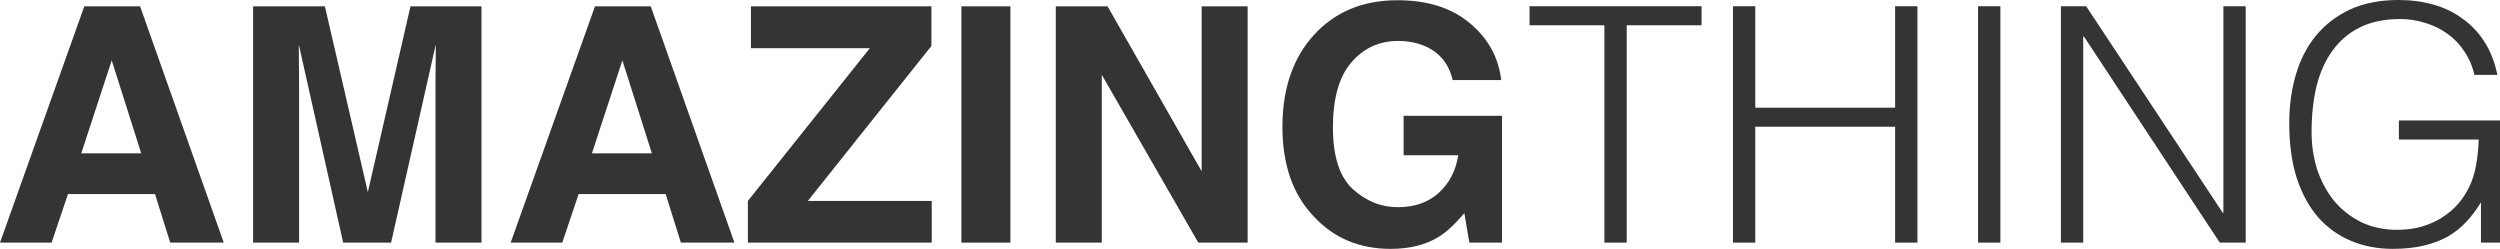
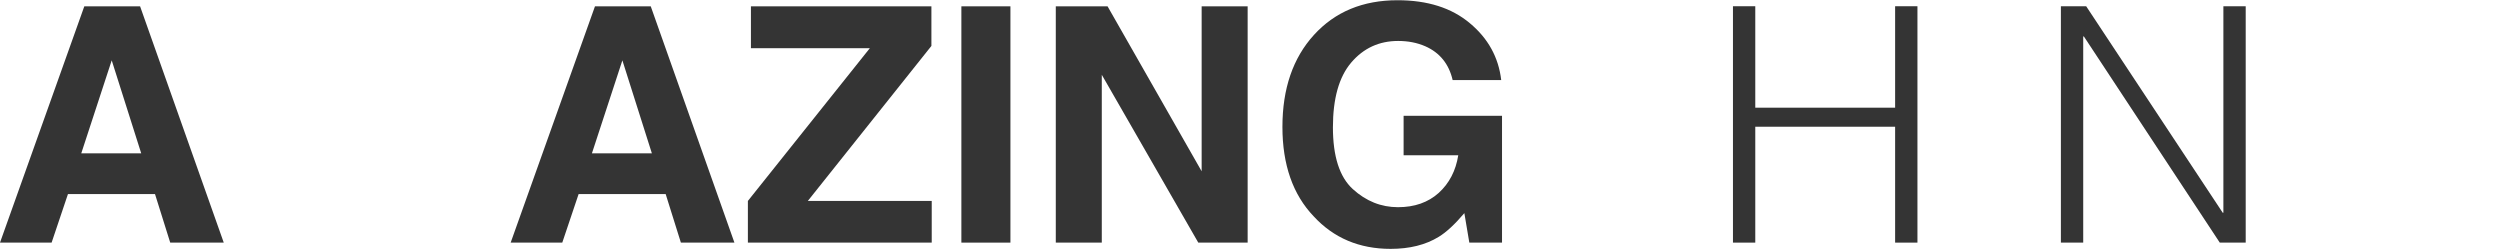
<svg xmlns="http://www.w3.org/2000/svg" width="1105" height="110" viewBox="0 0 1105 110" fill="none">
  <path d="M35.919 67.771H62.415L49.379 26.675L35.919 67.771ZM37.265 2.797H61.919L98.9 107.237H75.238L68.507 85.768H30.038L22.812 107.237H0L37.265 2.797Z" fill="#343434" />
-   <path d="M181.435 2.797H212.819V107.237H192.487V36.594C192.487 34.563 192.51 31.729 192.558 28.092C192.605 24.407 192.628 21.573 192.628 19.589L172.863 107.237H151.68L132.056 19.589C132.056 21.573 132.079 24.407 132.127 28.092C132.174 31.729 132.197 34.563 132.197 36.594V107.237H111.865V2.797H143.603L162.59 84.917L181.435 2.797Z" fill="#343434" />
  <path d="M261.632 67.771H288.128L275.092 26.675L261.632 67.771ZM262.978 2.797H287.632L324.613 107.237H300.951L294.221 85.768H255.752L248.525 107.237H225.713L262.978 2.797Z" fill="#343434" />
  <path d="M330.564 88.814L384.478 21.29H331.91V2.797H411.682V20.298L357.06 88.814H411.824V107.237H330.564V88.814Z" fill="#343434" />
  <path d="M446.609 107.237H424.93V2.797H446.609V107.237Z" fill="#343434" />
  <path d="M466.658 2.797H489.541L531.127 75.706V2.797H551.46V107.237H529.64L486.991 33.052V107.237H466.658V2.797Z" fill="#343434" />
  <path d="M642.071 35.39C640.418 28.257 636.38 23.274 629.957 20.44C626.367 18.881 622.376 18.101 617.984 18.101C609.577 18.101 602.658 21.29 597.226 27.667C591.842 33.996 589.15 43.538 589.15 56.292C589.15 69.14 592.078 78.234 597.935 83.571C603.791 88.909 610.451 91.578 617.913 91.578C625.234 91.578 631.232 89.476 635.908 85.272C640.583 81.02 643.464 75.47 644.551 68.621H620.392V51.191H663.892V107.237H649.439L647.243 94.199C643.039 99.159 639.261 102.655 635.908 104.686C630.146 108.229 623.061 110 614.654 110C600.816 110 589.48 105.205 580.648 95.617C571.438 85.98 566.833 72.801 566.833 56.08C566.833 39.169 571.486 25.612 580.79 15.409C590.094 5.206 602.398 0.104 617.7 0.104C630.972 0.104 641.622 3.482 649.652 10.236C657.728 16.944 662.357 25.329 663.537 35.39H642.071Z" fill="#343434" />
-   <path d="M676.06 2.757H752.088V11.174H719.007V107.237H709.141V11.174H676.06V2.757Z" fill="#343434" />
  <path d="M765.968 107.237V2.757H775.834V47.596H837.643V2.757H847.51V107.237H837.643V56.013H775.834V107.237H765.968Z" fill="#343434" />
-   <path d="M874.305 107.237V2.757H884.171V107.237H874.305Z" fill="#343434" />
  <path d="M921.071 16.107H920.781V107.237H910.914V2.757H922.086L982.444 94.032H982.735V2.757H992.601V107.237H981.139L921.071 16.107Z" fill="#343434" />
-   <path d="M1060.31 61.672V53.256H1105V107.237H1096.58V89.388C1094.75 92.484 1092.62 95.338 1090.2 97.95C1087.88 100.465 1085.17 102.642 1082.08 104.48C1078.98 106.221 1075.4 107.575 1071.34 108.543C1067.28 109.51 1062.68 109.994 1057.56 109.994C1050.98 109.994 1044.88 108.833 1039.27 106.511C1033.66 104.189 1028.83 100.755 1024.76 96.208C1020.7 91.565 1017.51 85.76 1015.19 78.795C1012.96 71.83 1011.85 63.703 1011.85 54.416C1011.85 46.774 1012.82 39.663 1014.75 33.085C1016.69 26.41 1019.64 20.654 1023.6 15.817C1027.67 10.883 1032.7 7.014 1038.69 4.208C1044.79 1.403 1051.94 0 1060.17 0C1065.68 0 1070.81 0.677 1075.55 2.032C1080.38 3.386 1084.69 5.466 1088.46 8.271C1092.33 10.98 1095.57 14.414 1098.18 18.574C1100.79 22.637 1102.68 27.474 1103.84 33.085H1093.68C1092.81 29.216 1091.31 25.733 1089.19 22.637C1087.15 19.542 1084.69 16.978 1081.79 14.946C1078.88 12.818 1075.64 11.222 1072.06 10.158C1068.49 8.997 1064.76 8.416 1060.89 8.416C1054.02 8.416 1048.12 9.626 1043.19 12.044C1038.26 14.463 1034.2 17.897 1031 22.347C1027.81 26.7 1025.44 31.973 1023.89 38.164C1022.44 44.259 1021.72 50.982 1021.72 58.334C1021.72 64.139 1022.54 69.653 1024.18 74.877C1025.93 80.101 1028.39 84.696 1031.58 88.662C1034.87 92.629 1038.84 95.773 1043.48 98.095C1048.22 100.416 1053.59 101.577 1059.59 101.577C1062.39 101.577 1065.29 101.287 1068.29 100.707C1071.29 100.03 1074.19 98.965 1077 97.514C1079.8 96.063 1082.41 94.177 1084.83 91.855C1087.25 89.533 1089.33 86.679 1091.07 83.293C1092.72 80.004 1093.83 76.57 1094.41 72.991C1095.09 69.411 1095.47 65.638 1095.57 61.672H1060.31Z" fill="#343434" />
</svg>